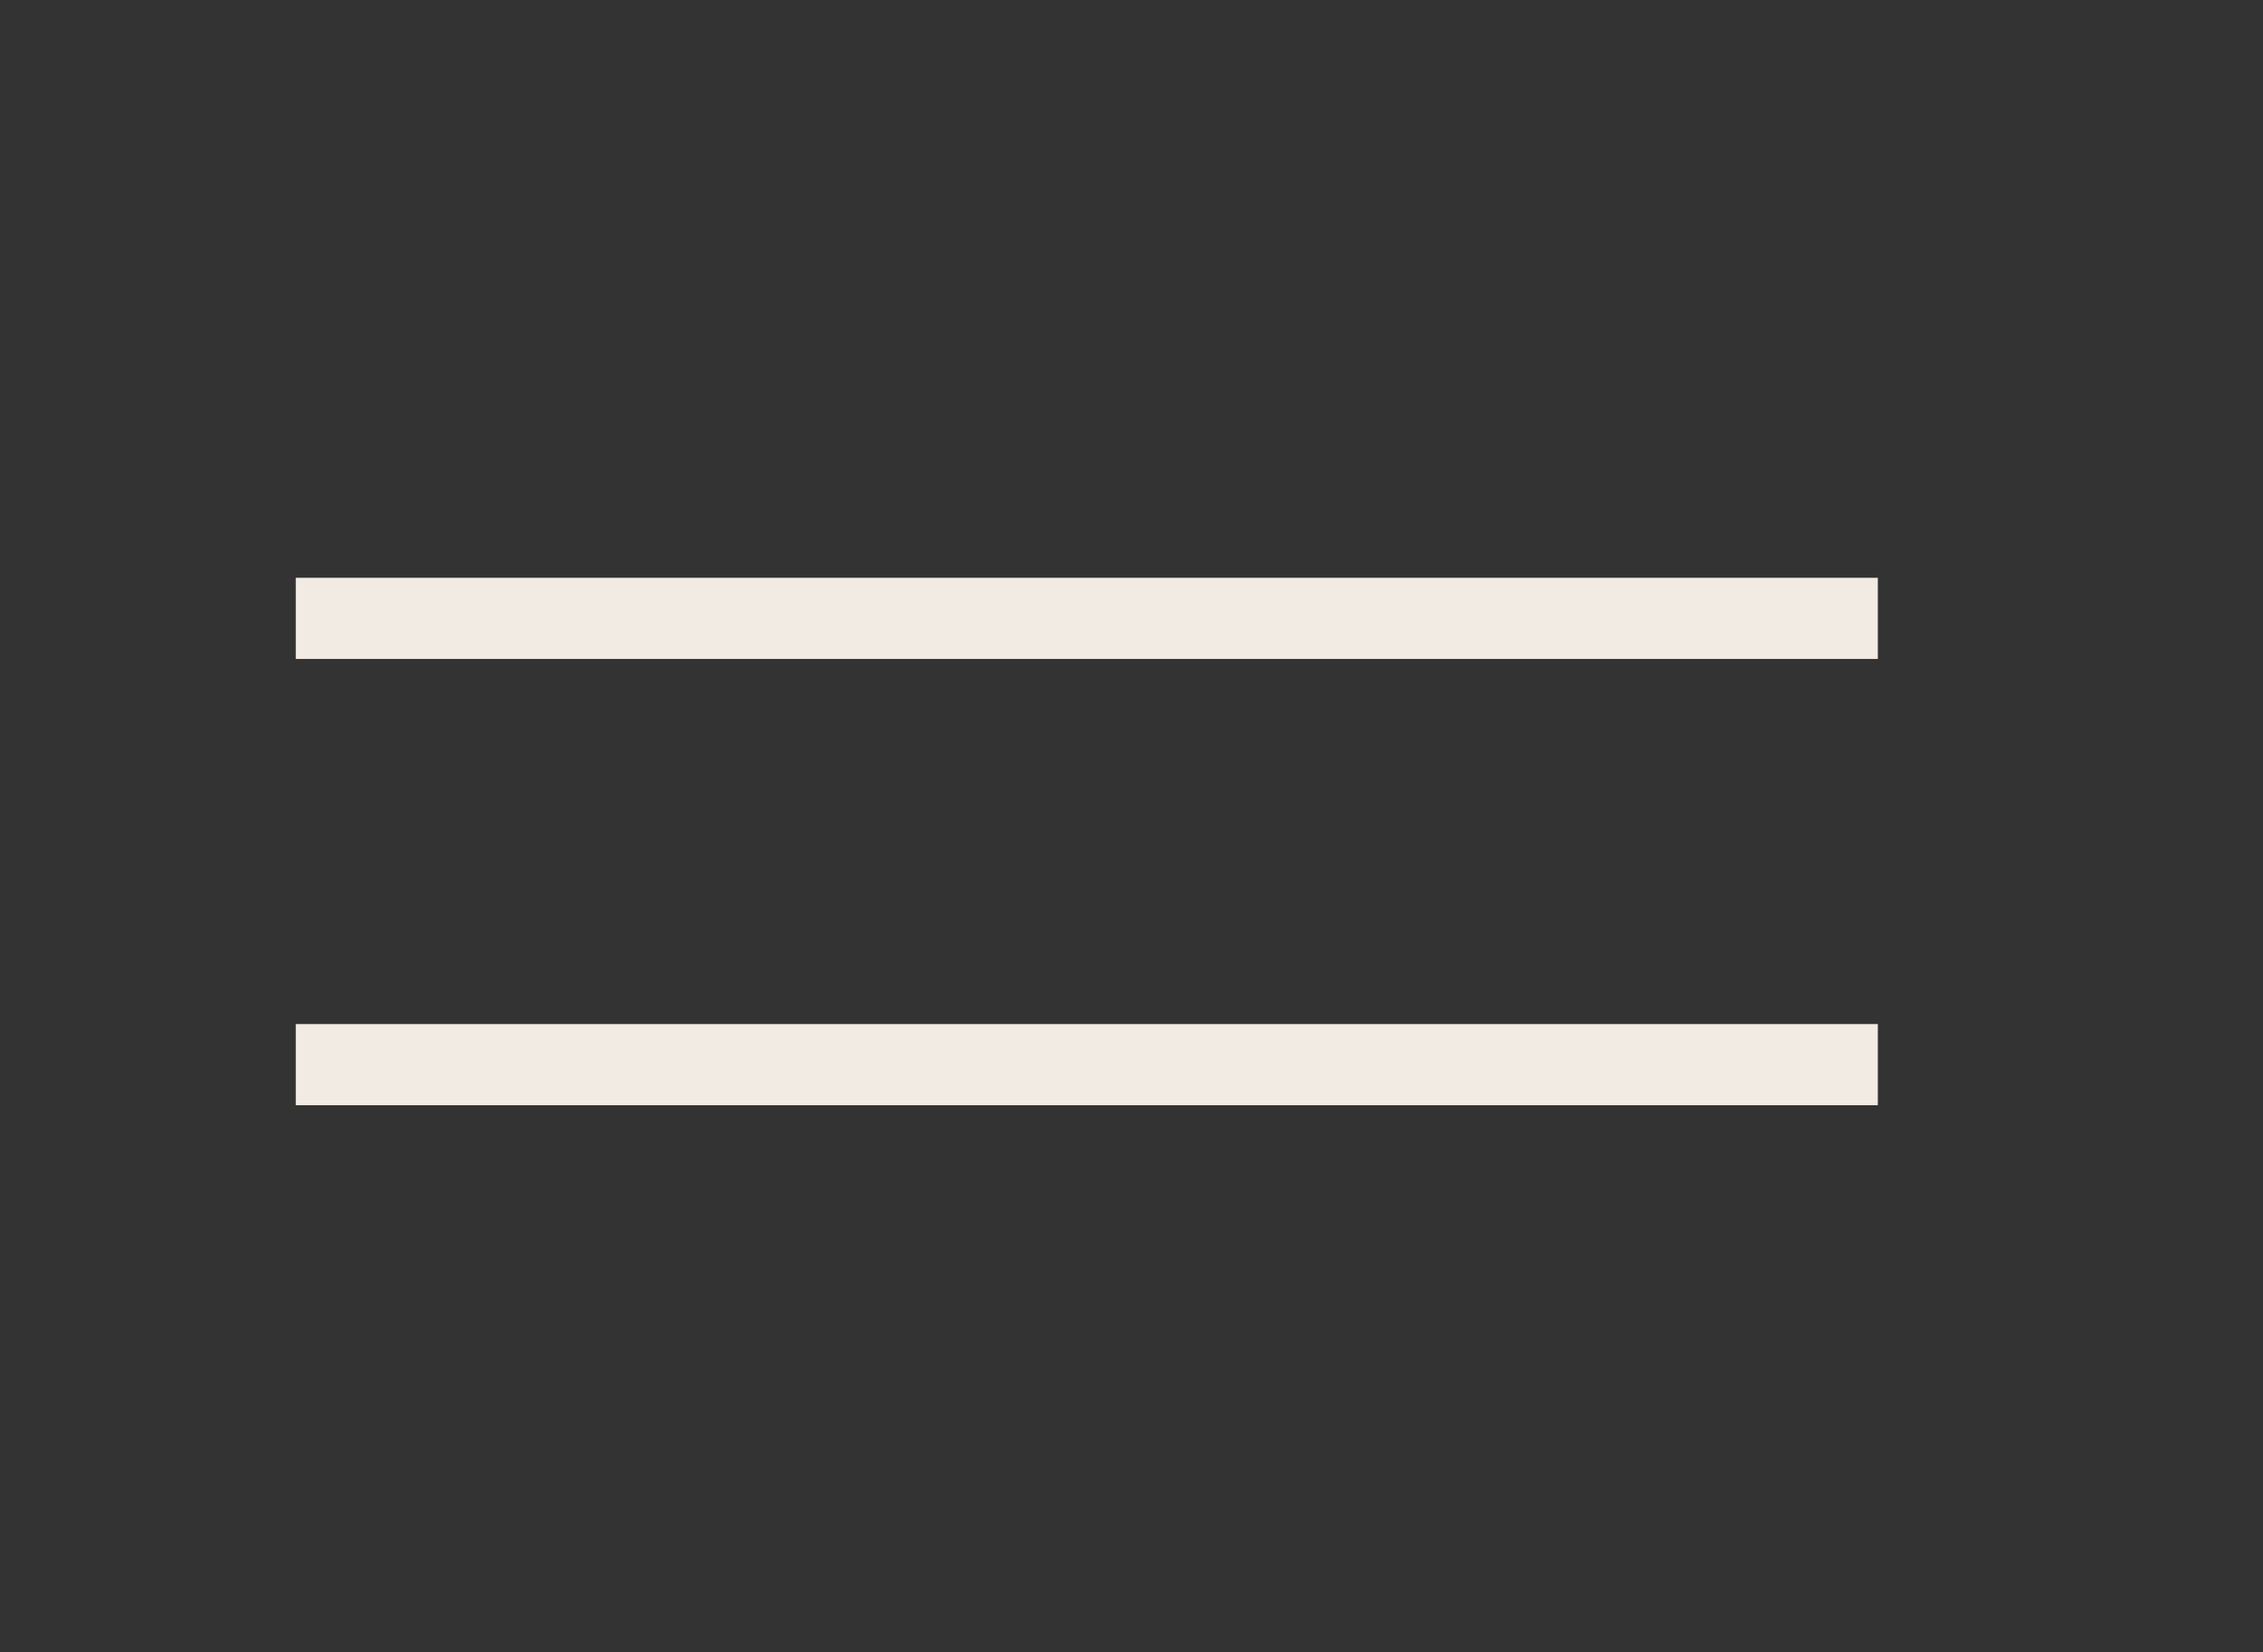
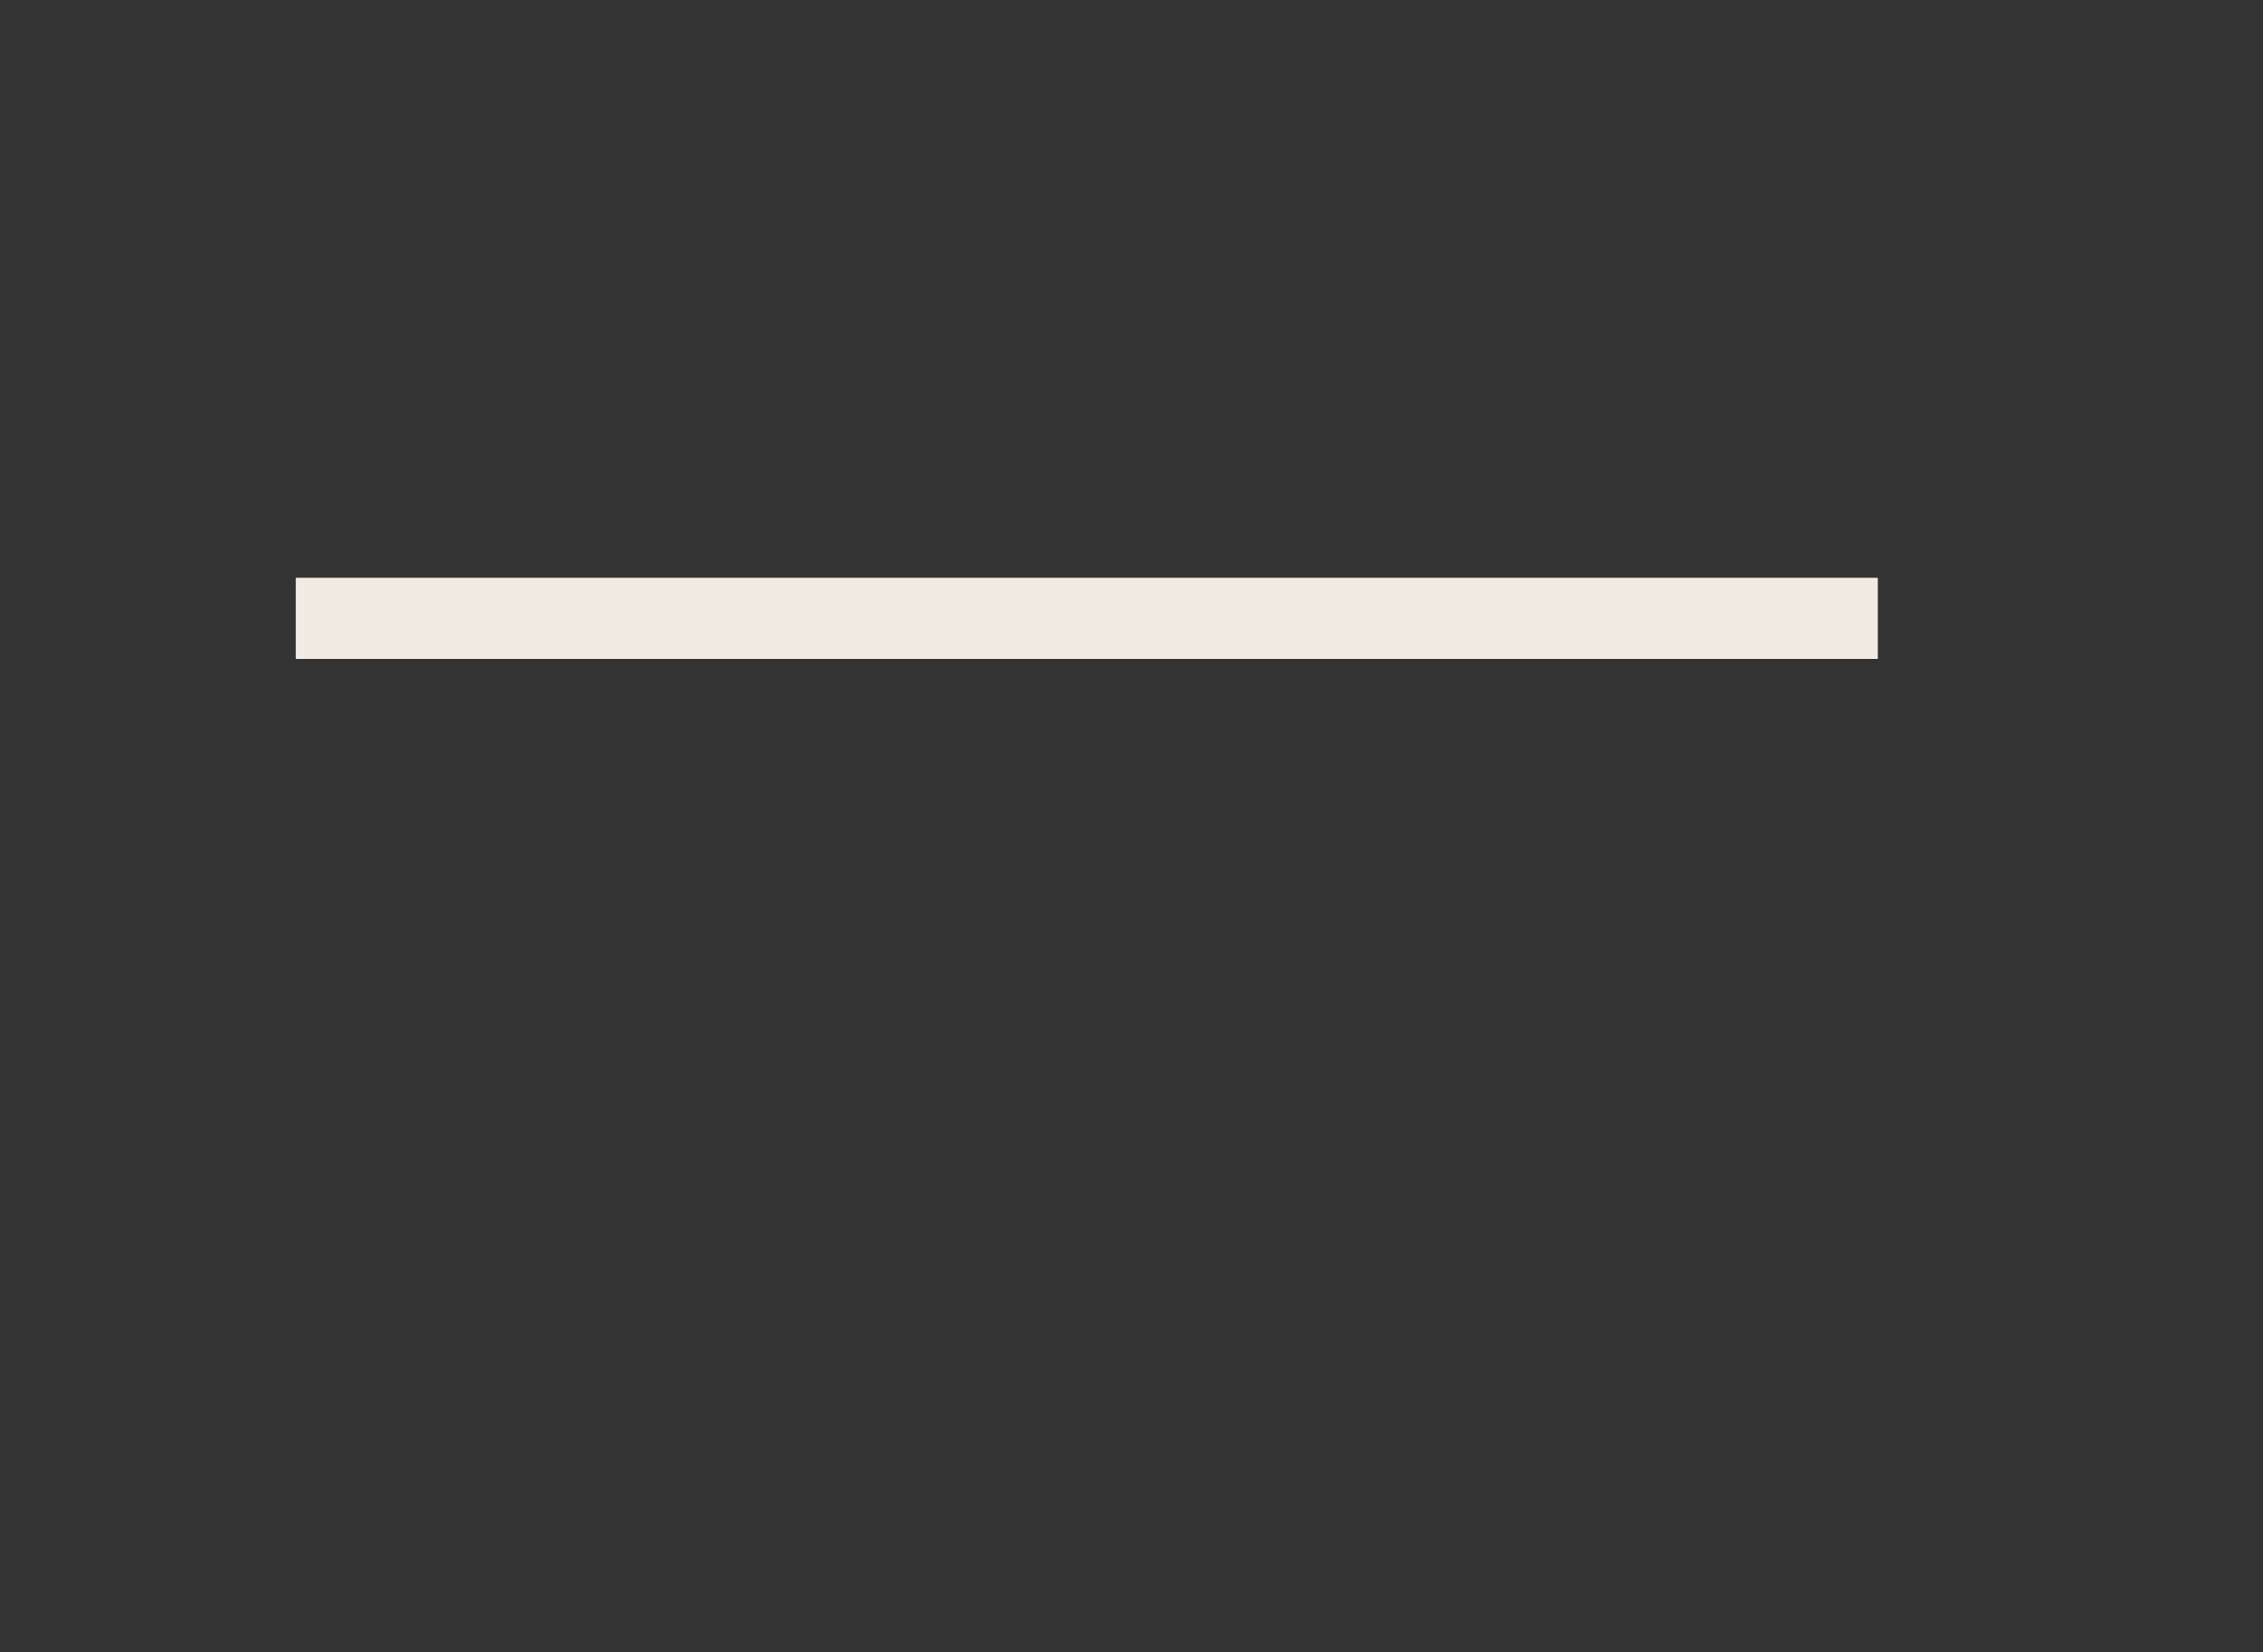
<svg xmlns="http://www.w3.org/2000/svg" width="63" height="46" viewBox="0 0 63 46" fill="none">
  <rect x="0" y="0" width="63" height="46" fill="#333333" stroke="none" />
  <rect x="8.234" y="16.085" width="44.043" height="2.259" fill="#F2EBE3" />
-   <rect x="8.234" y="28.509" width="44.043" height="2.259" fill="#F2EBE3" />
</svg>